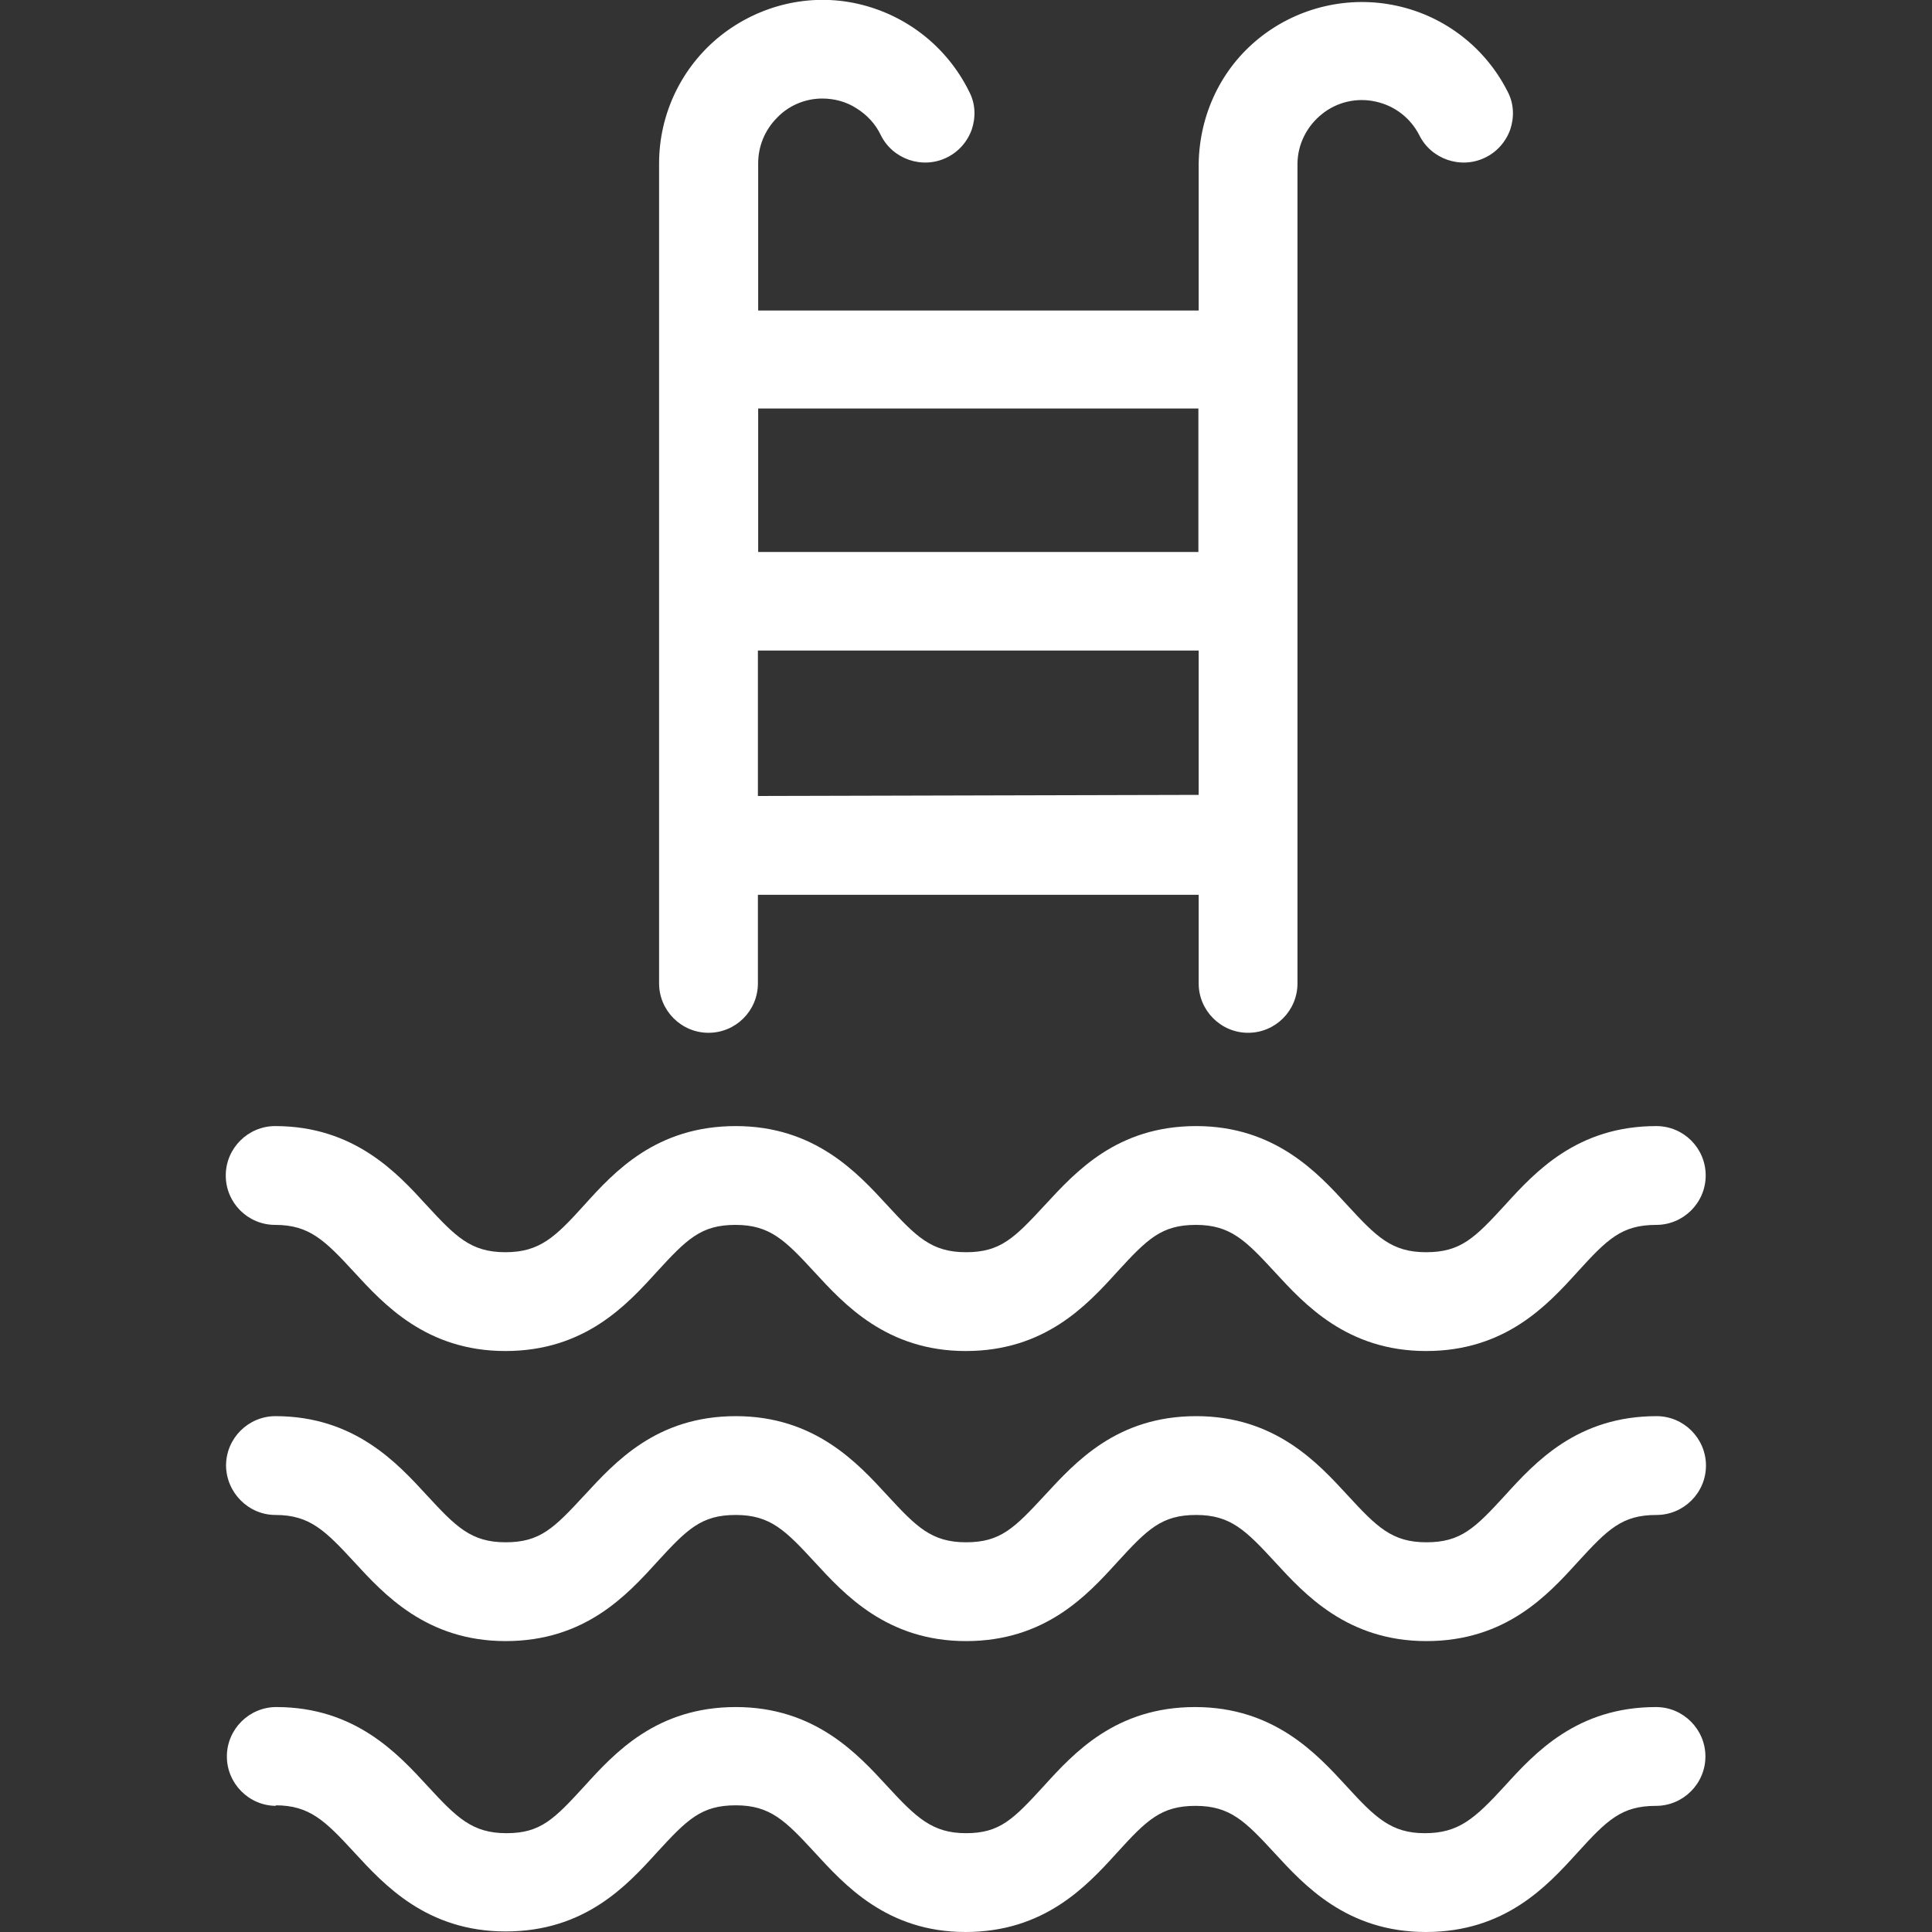
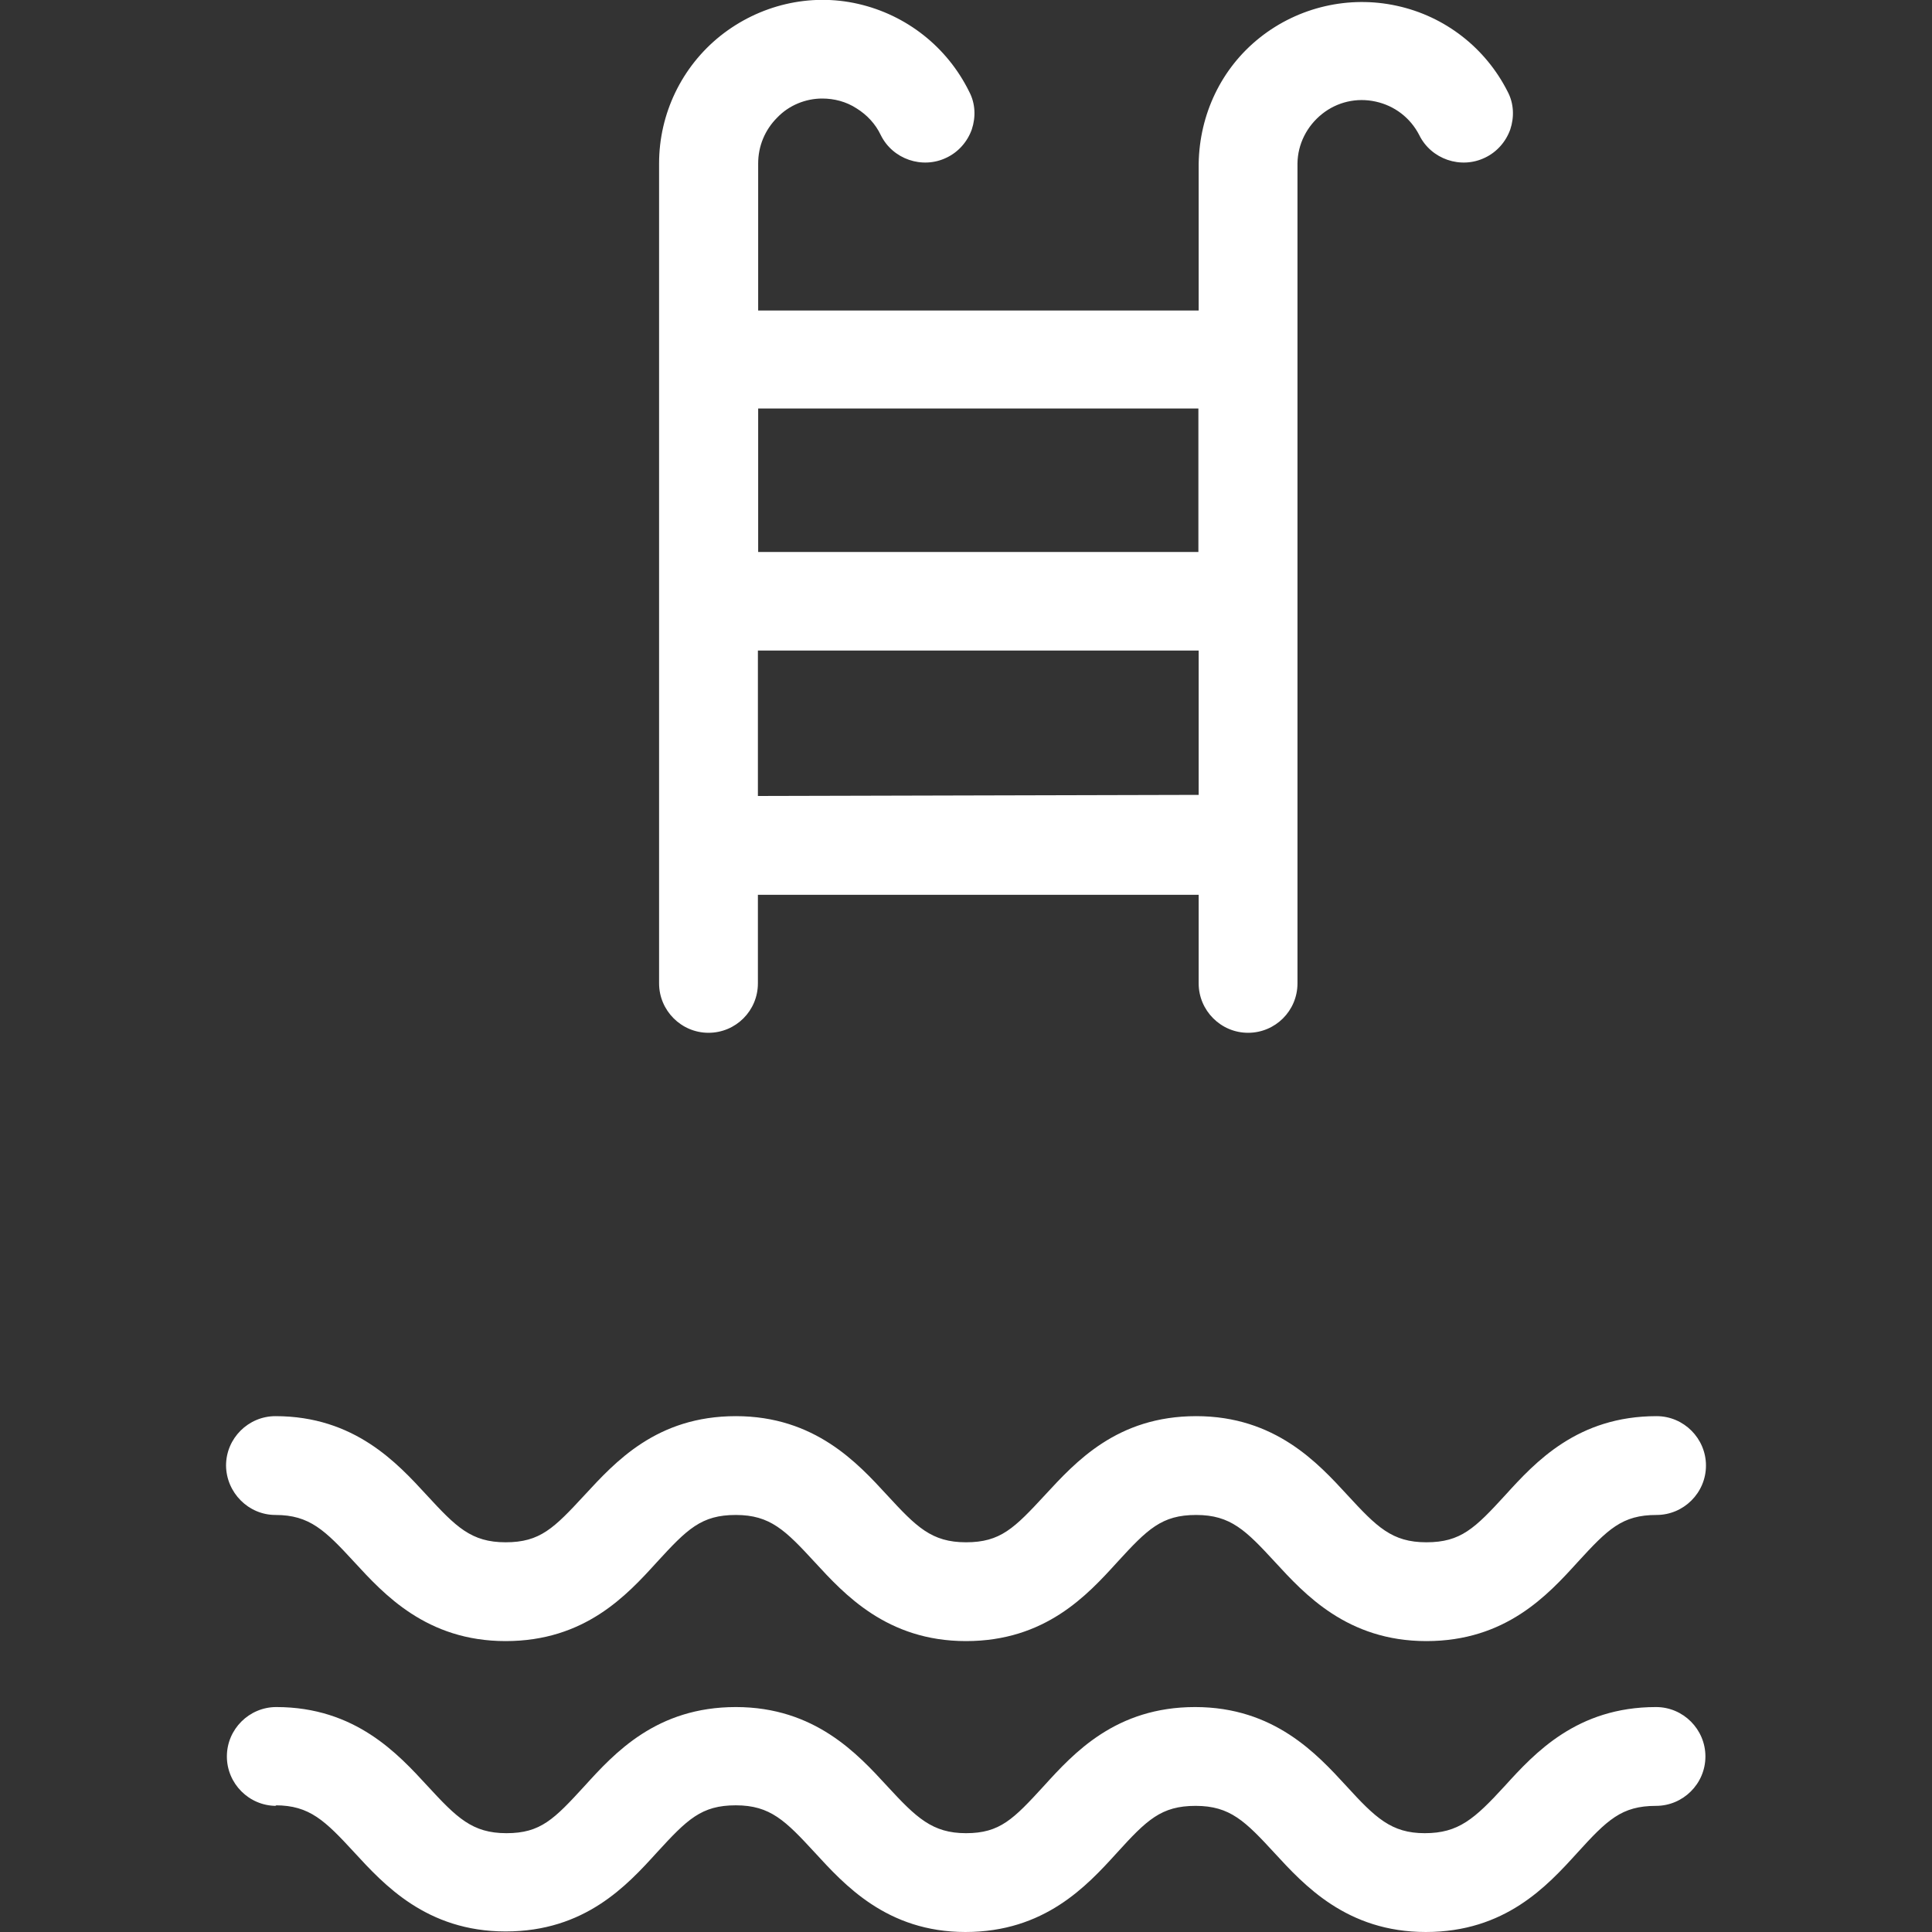
<svg xmlns="http://www.w3.org/2000/svg" id="Слой_1" x="0px" y="0px" viewBox="0 0 700 700" style="enable-background:new 0 0 700 700;" xml:space="preserve">
  <rect x="0" y="0" width="700" height="700" fill="#333333" stroke="none" />
  <style type="text/css"> .st0{fill:#FFFFFF;} </style>
  <g>
-     <path class="st0" d="M211.7,436.6c-10.5,11.6-16.1,17.1-28.6,17.1s-18-5.6-28.6-17.1C144,425.1,128.4,408,99.7,408l0,0 c-9.8,0-17.9,8-17.9,17.9s8,17.9,17.9,17.9c12.4,0,18,5.6,28.6,17.1c10.6,11.5,26.1,28.6,54.8,28.6s43.9-16.6,54.8-28.6 c11-12,16.1-17.1,28.6-17.1c12.5,0,18,5.6,28.6,17.1c10.6,11.5,26.1,28.6,54.8,28.6c28.7,0,43.9-16.6,54.8-28.6 c11-12,16.1-17.1,28.6-17.1c12.5,0,18,5.6,28.6,17.1c10.6,11.5,26.1,28.6,54.8,28.6c28.7,0,43.9-16.6,54.8-28.6 s16.1-17.1,28.6-17.1l0,0c9.8,0,17.9-8,17.9-17.9s-8-17.9-17.9-17.9c-28.6,0-43.9,16.6-54.8,28.6c-11,12-16.1,17.1-28.6,17.1 c-12.5,0-18-5.6-28.6-17.1C477.6,425.1,462,408,433.4,408c-28.7,0-43.7,16.6-54.8,28.6c-11.1,12-16.1,17.1-28.6,17.1 c-12.5,0-18-5.6-28.6-17.1c-10.6-11.5-26.1-28.6-54.8-28.6C237.8,408,222.6,424.5,211.7,436.6L211.7,436.6z" />
    <path class="st0" d="M99.8,548.9c12.4,0,18,5.6,28.6,17.1c10.6,11.5,26.1,28.6,54.8,28.6s43.9-16.6,54.8-28.6 c11-12,16.1-17.1,28.6-17.1c12.5,0,18,5.6,28.6,17.1c10.6,11.5,26.1,28.6,54.8,28.6c28.7,0,43.9-16.6,54.8-28.6 c11-12,16.1-17.1,28.6-17.1c12.5,0,18,5.6,28.6,17.1c10.6,11.5,26.1,28.6,54.8,28.6c28.7,0,43.9-16.6,54.8-28.6 c11-12,16.1-17.1,28.6-17.1l0,0c9.8,0,17.9-8,17.9-17.9c0-9.8-8-17.9-17.9-17.9c-28.6,0-43.9,16.6-54.8,28.6 c-11,12-16.1,17.1-28.6,17.1c-12.5,0-18-5.6-28.6-17.1c-10.6-11.5-26.1-28.6-54.8-28.6c-28.7,0-43.7,16.6-54.8,28.6 s-16.1,17.1-28.6,17.1c-12.5,0-18-5.6-28.6-17.1c-10.6-11.5-26.1-28.6-54.8-28.6c-28.7,0-43.7,16.6-54.8,28.6 c-11.1,12-16.1,17.1-28.6,17.1s-18-5.6-28.6-17.1c-10.6-11.5-26.1-28.6-54.8-28.6l0,0c-9.8,0-17.9,8-17.9,17.9 C82,540.8,90,548.9,99.8,548.9L99.8,548.9z" />
    <path class="st0" d="M99.8,654.1c12.4,0,18,5.6,28.6,17.1c10.6,11.5,26.1,28.6,54.8,28.6s43.9-16.6,54.8-28.6 c11-12,16.1-17.1,28.6-17.1c12.5,0,18,5.6,28.6,17.1c10.6,11.5,26,28.8,54.6,28.8s43.9-16.6,54.8-28.6s16.1-17.1,28.6-17.1 c12.5,0,18,5.6,28.6,17.1s26.1,28.6,54.8,28.6c28.7,0,43.9-16.6,54.8-28.6s16.1-17.1,28.6-17.1l0,0c9.8,0,17.9-8,17.9-17.9 c0-9.8-8-17.9-17.9-17.9c-28.6,0-43.9,16.6-54.8,28.6c-11,12-16.8,17.1-29,17.1c-12.1,0-17.9-5.6-28.4-17.1 c-10.6-11.5-26.1-28.6-54.8-28.6c-28.7,0-43.9,16.6-54.8,28.6c-11,12-15.9,17.1-28.2,17.1c-12.2,0-18-5.6-28.6-17.1 c-10.6-11.5-26.1-28.6-54.8-28.6c-28.7,0-43.9,16.6-54.8,28.6c-11,12-15.9,17.1-28.3,17.1c-12.4,0-18-5.6-28.6-17.1 c-10.6-11.5-26.1-28.6-54.8-28.6c-9.8,0-17.9,8-17.9,17.9c0,9.8,8,17.9,17.9,17.9L99.8,654.1z" />
    <path class="st0" d="M297.9,35.7c4.3,0,8.7,1.1,12.5,3.6c3.7,2.3,6.8,5.6,8.7,9.6c4.3,8.8,15.1,12.5,23.9,8.2 c4.2-2,7.5-5.7,9.1-10.2c1.5-4.5,1.3-9.4-0.9-13.6C343.2,17,328.4,5.4,310.9,1.4c-17.5-4-35.8,0.4-49.9,11.6 c-14,11.2-22.2,28.2-22.2,46.2v297.1c0,9.8,8,17.9,17.9,17.9s17.9-8,17.9-17.9v-32.1h159.7v32.1c0,9.8,8,17.9,17.9,17.9 s17.9-8,17.9-17.9V59.2c0.1-7,3.4-13.5,8.9-17.9s12.6-6,19.4-4.5c6.9,1.5,12.6,5.9,15.8,12.1c4.3,8.8,15.1,12.5,23.9,8.2 c4.2-2,7.5-5.7,9.1-10.2c1.5-4.5,1.3-9.4-0.9-13.6c-8-15.9-22.7-27.4-40.2-31.2c-17.3-3.8-35.6,0.4-49.6,11.5s-21.9,27.8-22.2,45.7 v53.2H274.7V59.2c0-6.2,2.4-12.1,6.9-16.6C285.8,38.2,291.8,35.7,297.9,35.7L297.9,35.7z M274.6,288.4v-52.7h159.7V288L274.6,288.4 z M434.2,148v52H274.7v-52C274.6,148,434.2,148,434.2,148z" />
  </g>
</svg>